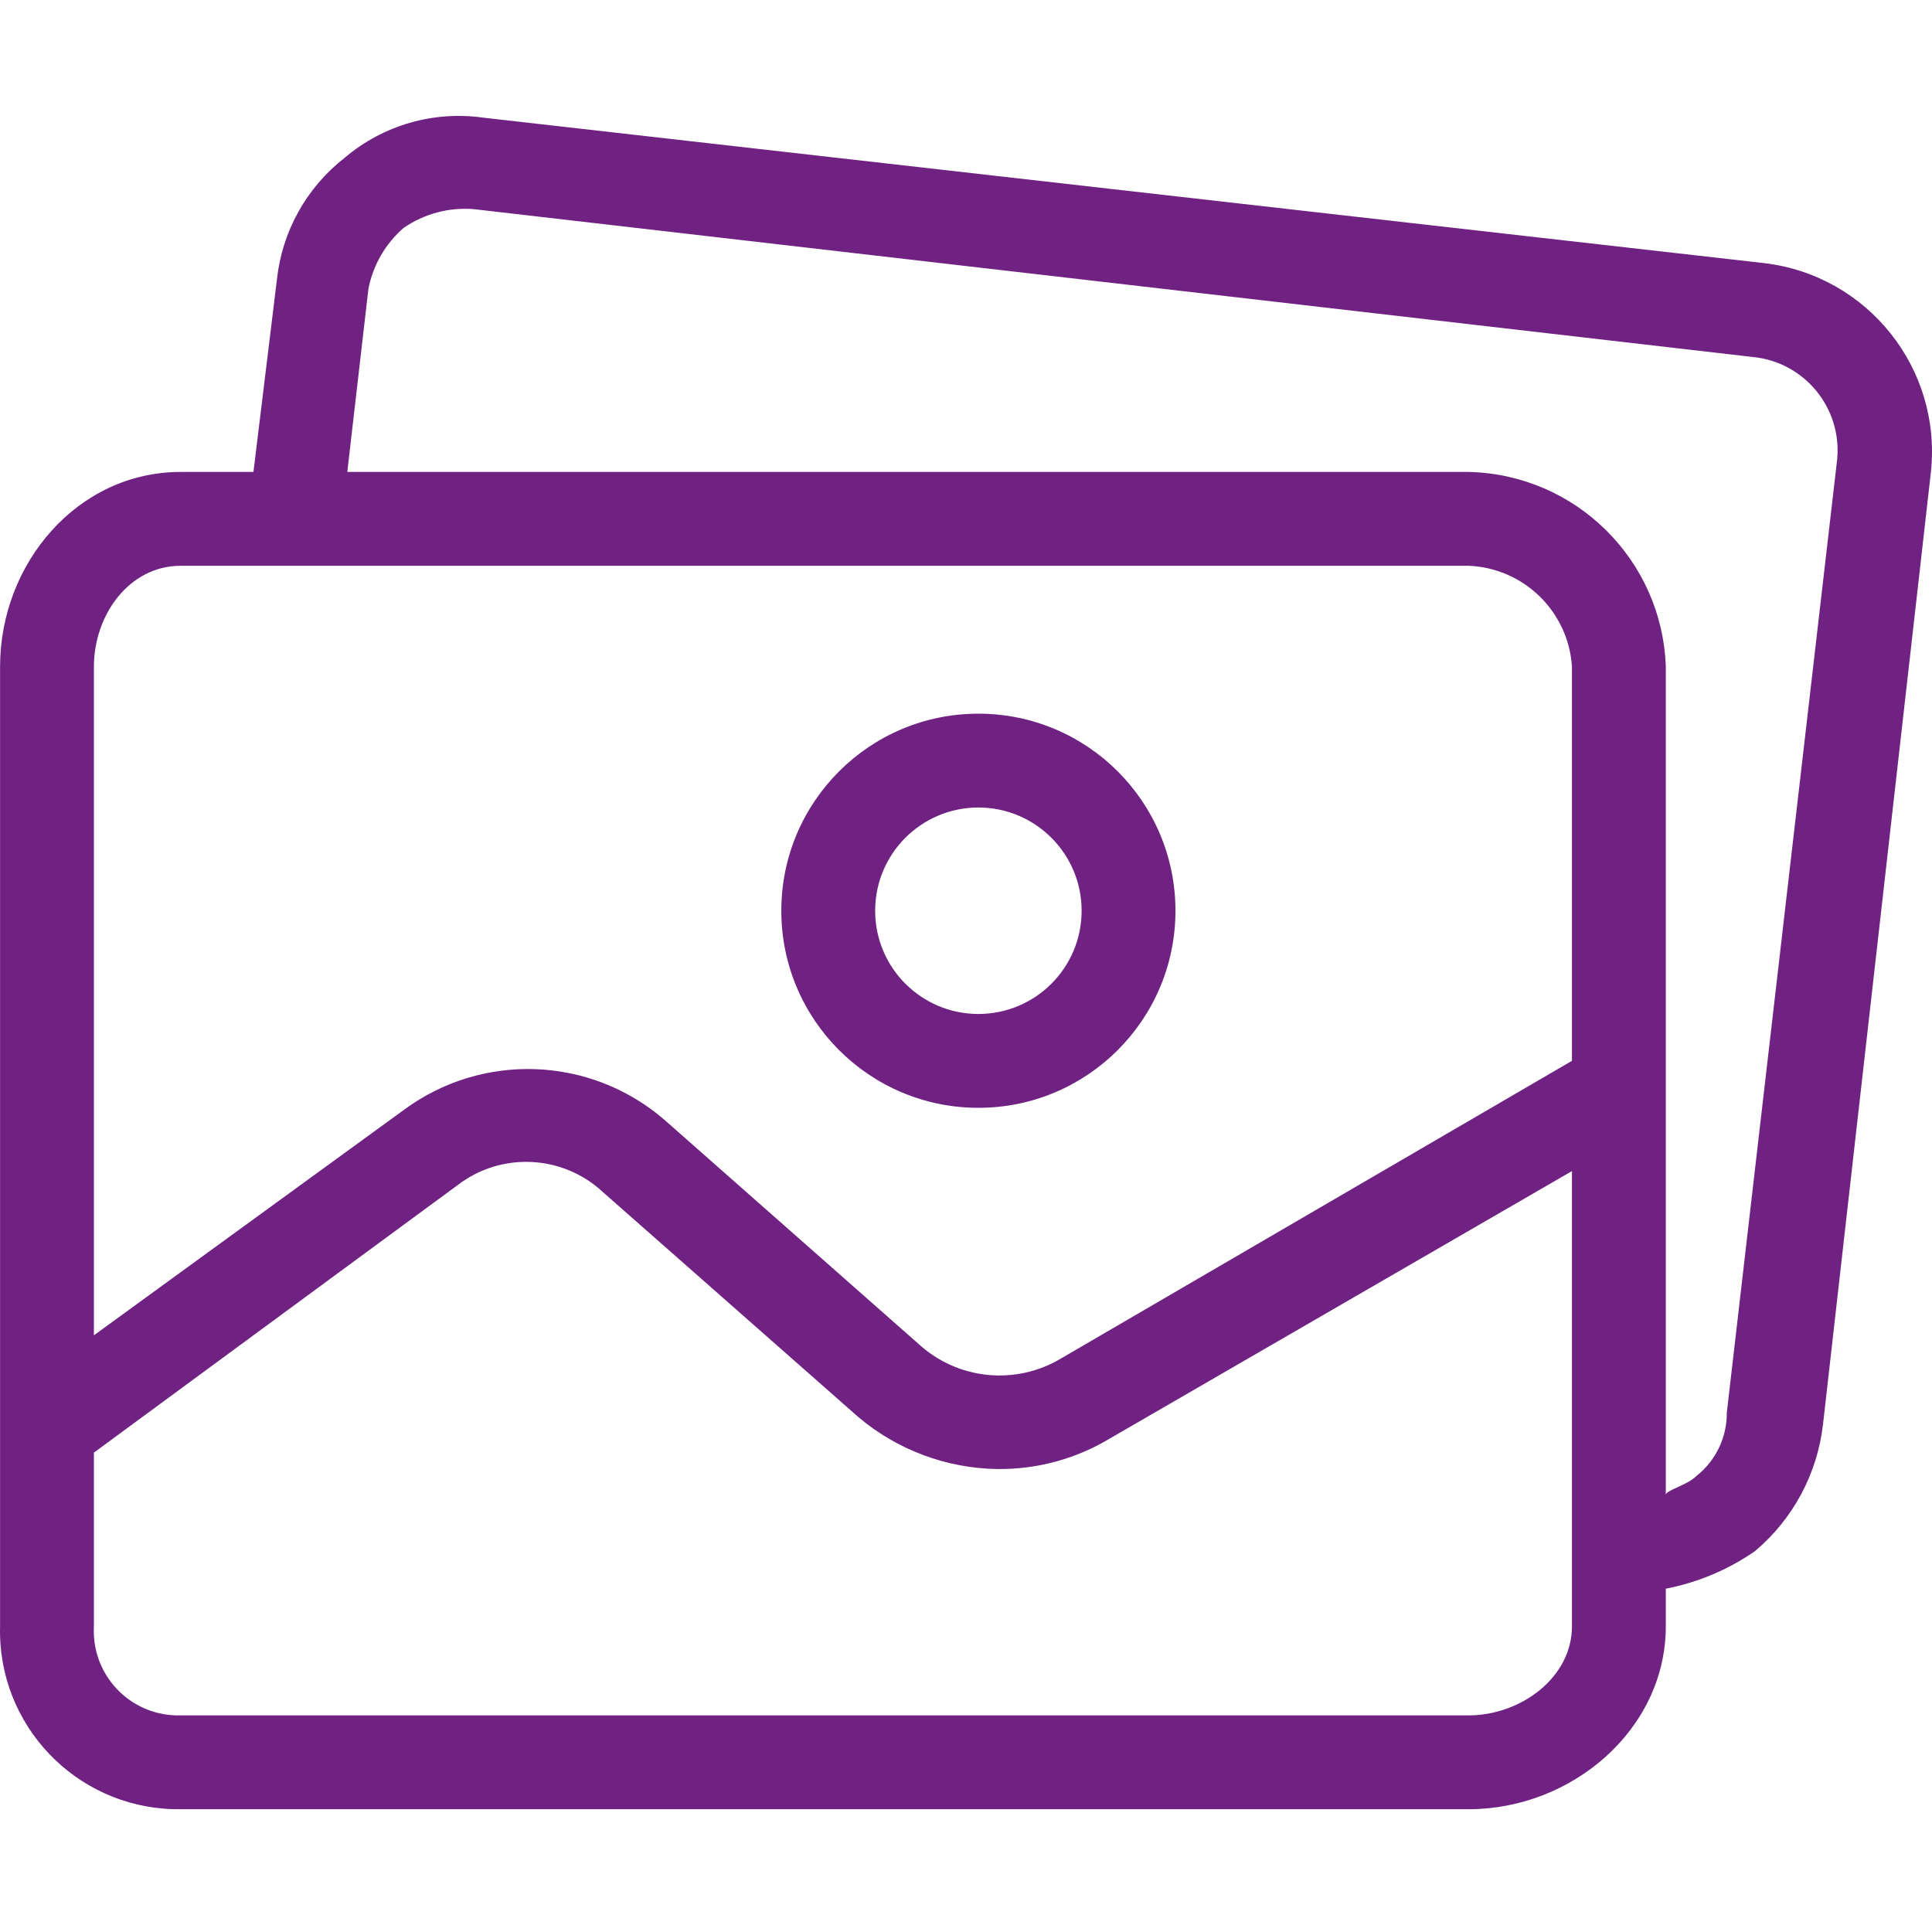
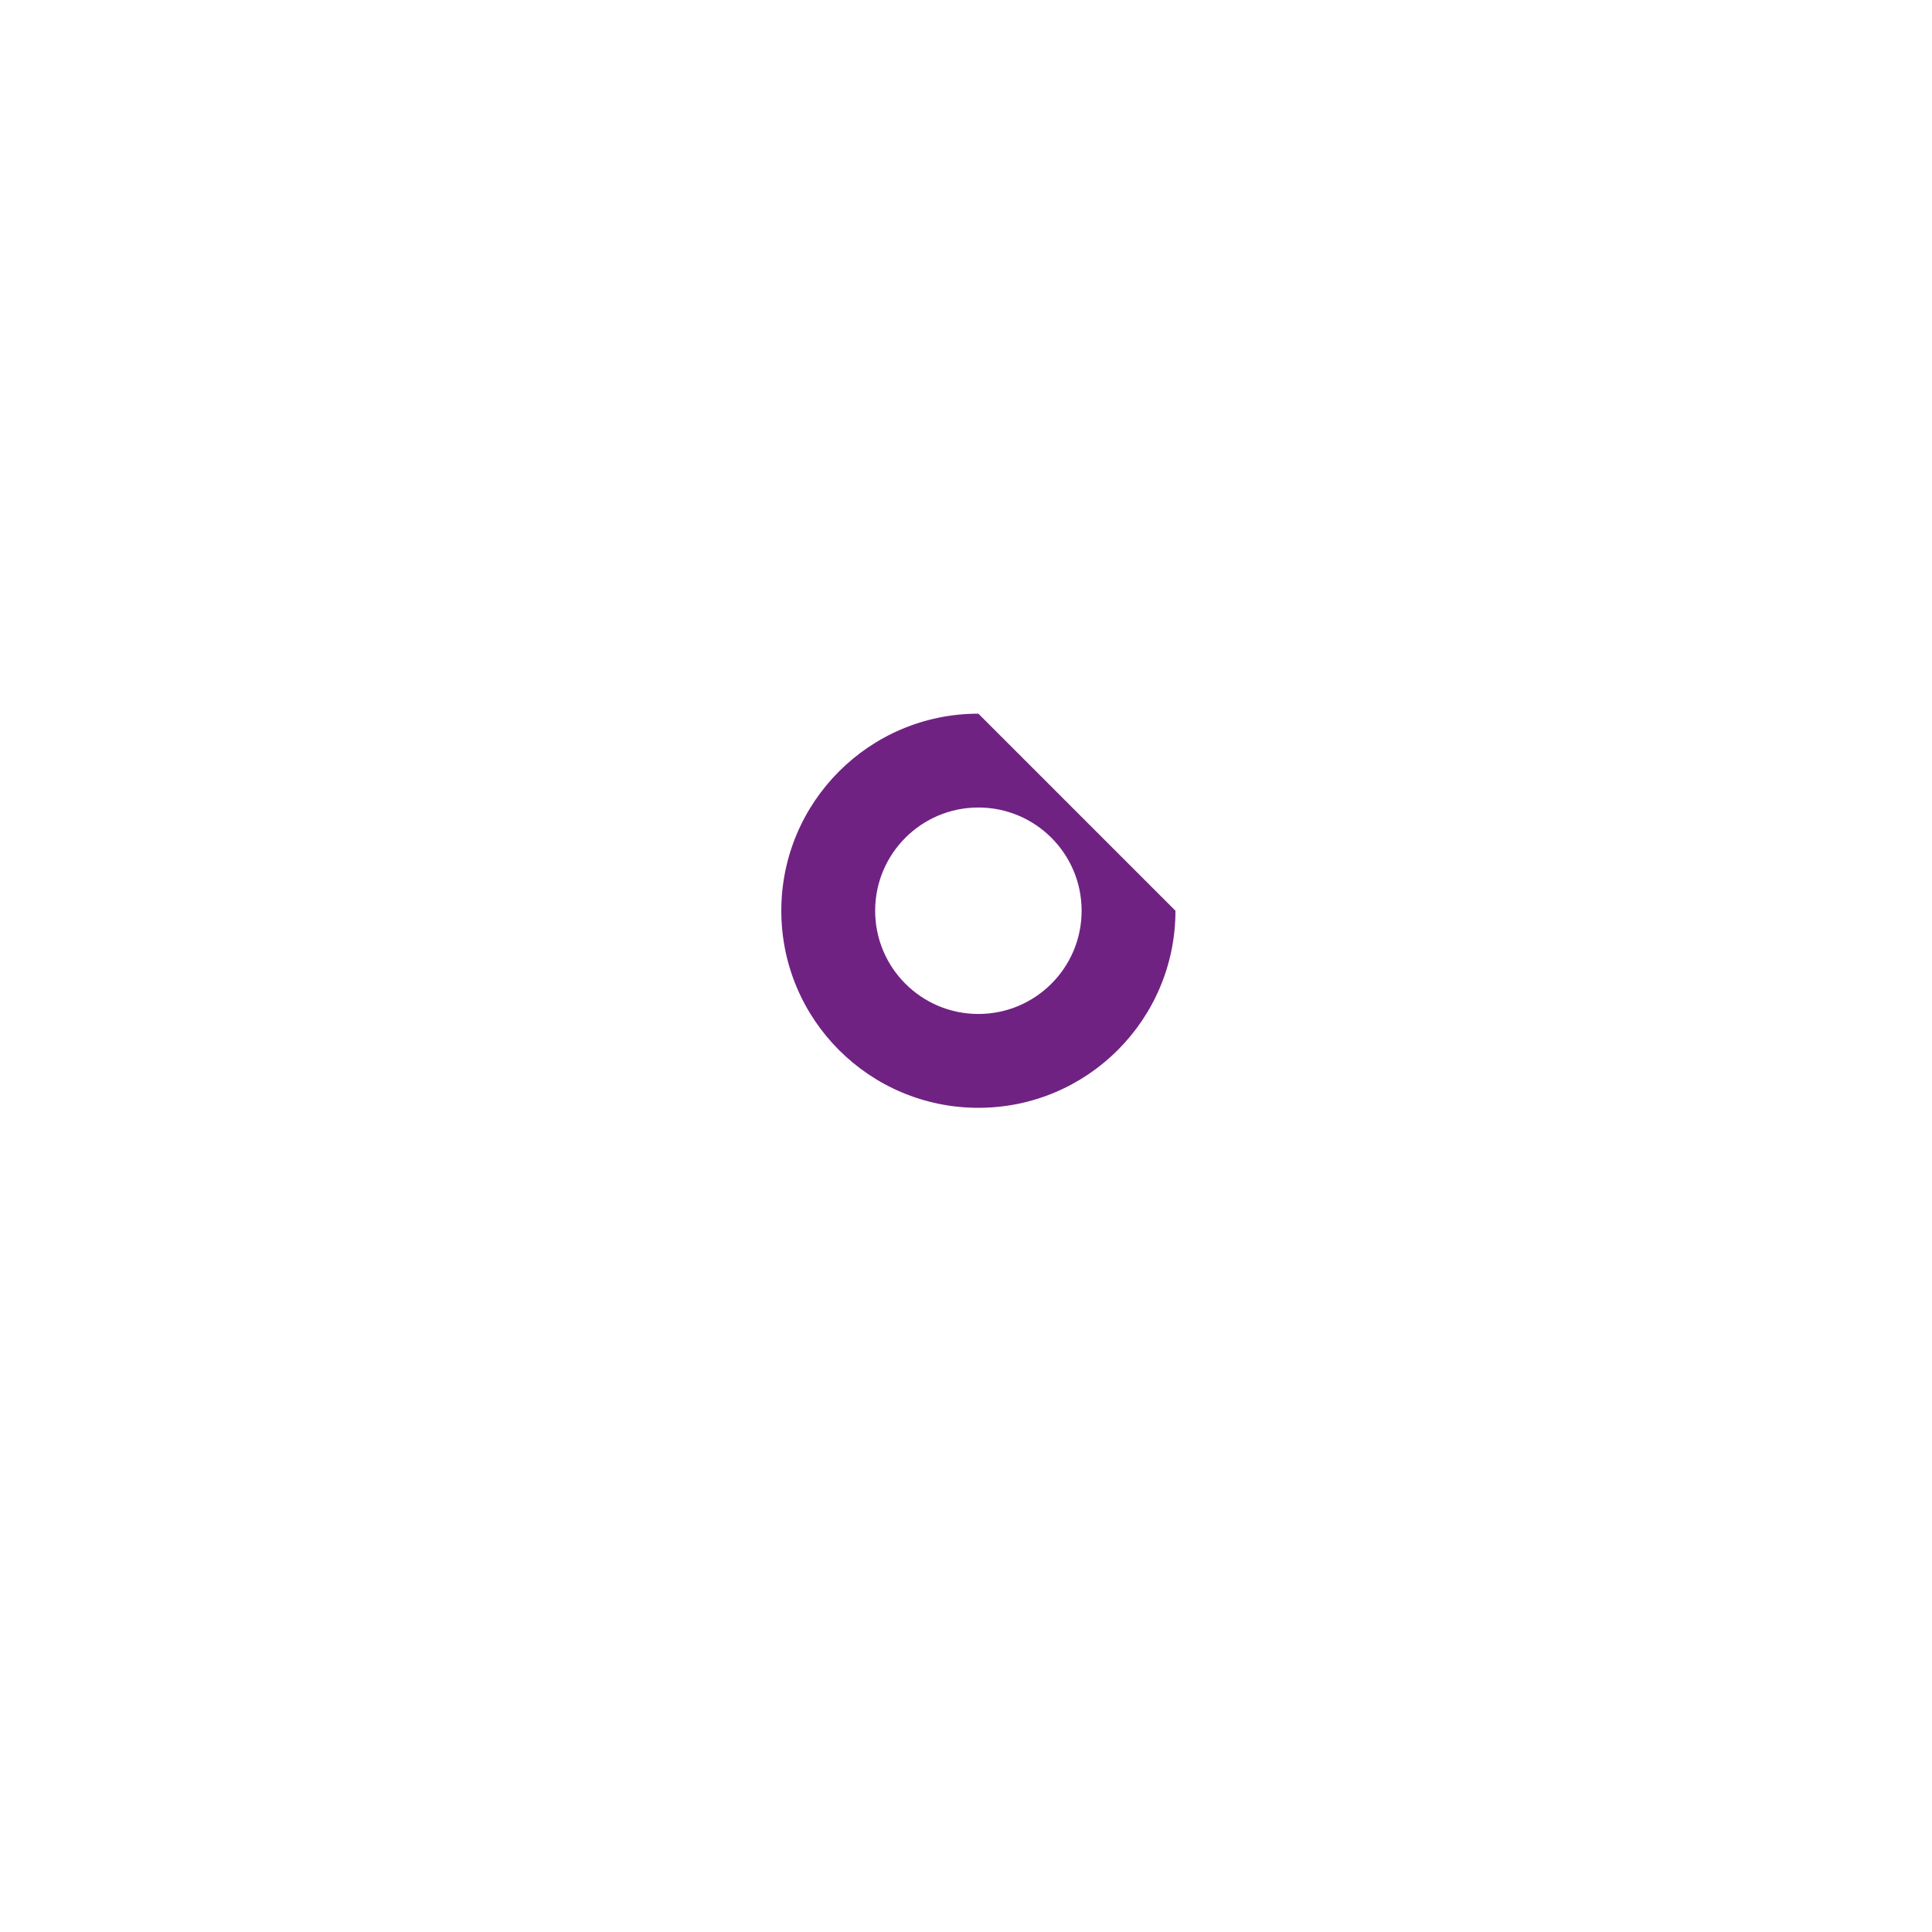
<svg xmlns="http://www.w3.org/2000/svg" width="200" height="200" viewBox="0 0 200 200" fill="none">
-   <path d="M101.282 73.879C90.015 73.879 80.881 83.013 80.881 94.28C80.881 105.547 90.015 114.681 101.282 114.681C112.549 114.681 121.683 105.548 121.683 94.28C121.683 83.013 112.55 73.879 101.282 73.879ZM101.282 104.966C95.38 104.966 90.596 100.182 90.596 94.28C90.596 88.378 95.38 83.593 101.282 83.593C107.184 83.593 111.969 88.378 111.969 94.28C111.969 100.182 107.184 104.966 101.282 104.966Z" fill="#702283" />
-   <path d="M182.644 27.239L50.038 12.181C44.891 11.45 39.677 12.952 35.709 16.31C31.741 19.387 29.198 23.947 28.666 28.939L26.237 48.855H18.708C8.021 48.855 0.007 58.327 0.007 69.013V168.346C-0.263 178.537 7.78 187.016 17.971 187.285C18.216 187.292 18.462 187.293 18.708 187.29H152.043C162.729 187.29 172.444 179.033 172.444 168.346V164.46C175.757 163.82 178.9 162.497 181.673 160.575C185.608 157.261 188.127 152.57 188.716 147.46L199.888 48.855C201.027 38.144 193.34 28.509 182.644 27.239ZM162.729 168.346C162.729 173.689 157.386 177.575 152.043 177.575H18.708C13.881 177.717 9.853 173.919 9.712 169.092C9.704 168.844 9.707 168.595 9.721 168.346V150.374L47.366 122.687C51.889 119.215 58.258 119.524 62.424 123.415L88.897 146.731C92.917 150.106 97.978 151.993 103.227 152.074C107.33 152.124 111.367 151.031 114.884 148.917L162.729 121.23V168.346H162.729ZM162.729 109.815L109.783 140.659C105.237 143.353 99.483 142.865 95.454 139.445L68.739 115.886C61.082 109.307 49.891 108.904 41.78 114.915L9.721 138.23V69.013C9.721 63.67 13.364 58.57 18.708 58.57H152.043C157.751 58.806 162.361 63.312 162.729 69.013V109.815ZM190.183 47.543C190.179 47.575 190.177 47.608 190.173 47.64L178.758 146.245C178.778 148.802 177.612 151.223 175.601 152.802C174.629 153.774 172.443 154.26 172.443 154.746V69.013C172.06 57.949 163.11 49.105 152.042 48.855H35.952L38.137 29.911C38.611 27.458 39.894 25.235 41.78 23.596C43.91 22.123 46.486 21.437 49.067 21.653L181.431 36.954C186.771 37.461 190.69 42.202 190.183 47.543Z" fill="#702283" />
+   <path d="M101.282 73.879C90.015 73.879 80.881 83.013 80.881 94.28C80.881 105.547 90.015 114.681 101.282 114.681C112.549 114.681 121.683 105.548 121.683 94.28ZM101.282 104.966C95.38 104.966 90.596 100.182 90.596 94.28C90.596 88.378 95.38 83.593 101.282 83.593C107.184 83.593 111.969 88.378 111.969 94.28C111.969 100.182 107.184 104.966 101.282 104.966Z" fill="#702283" />
</svg>